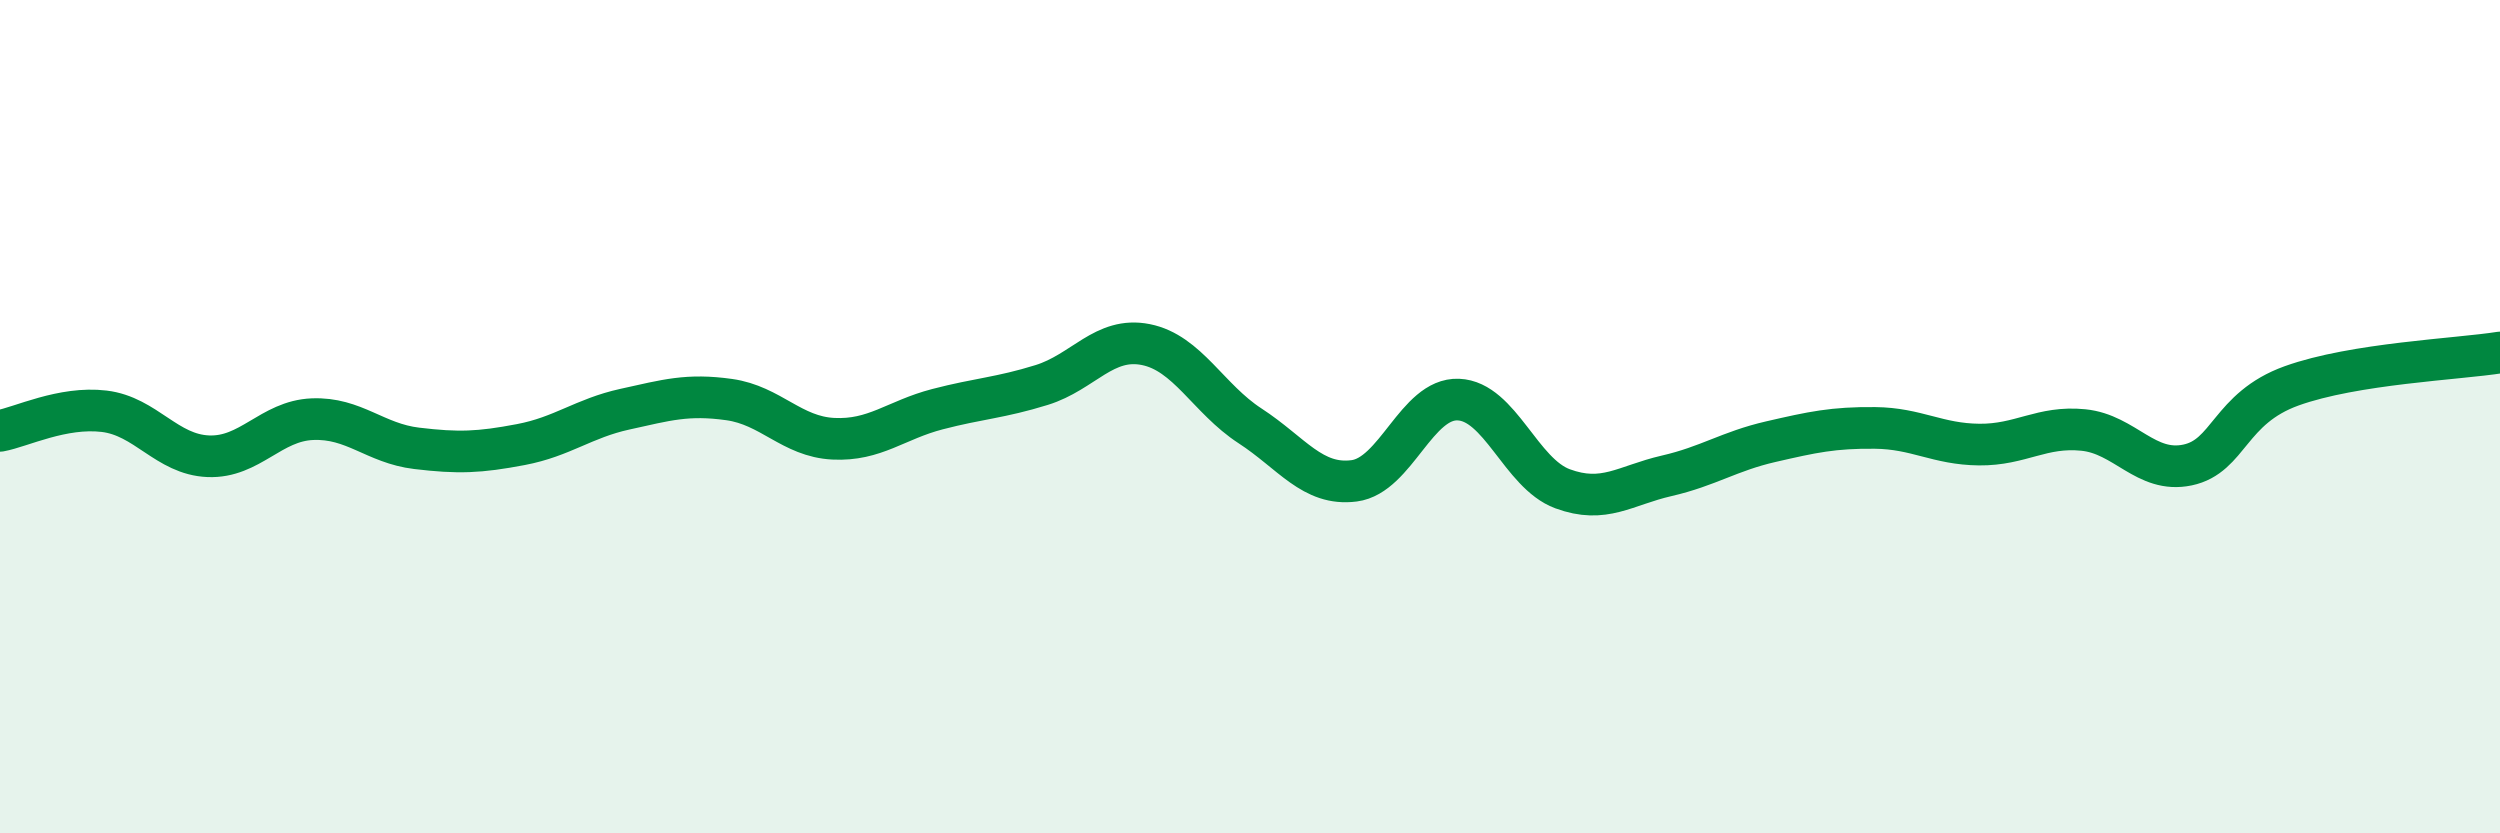
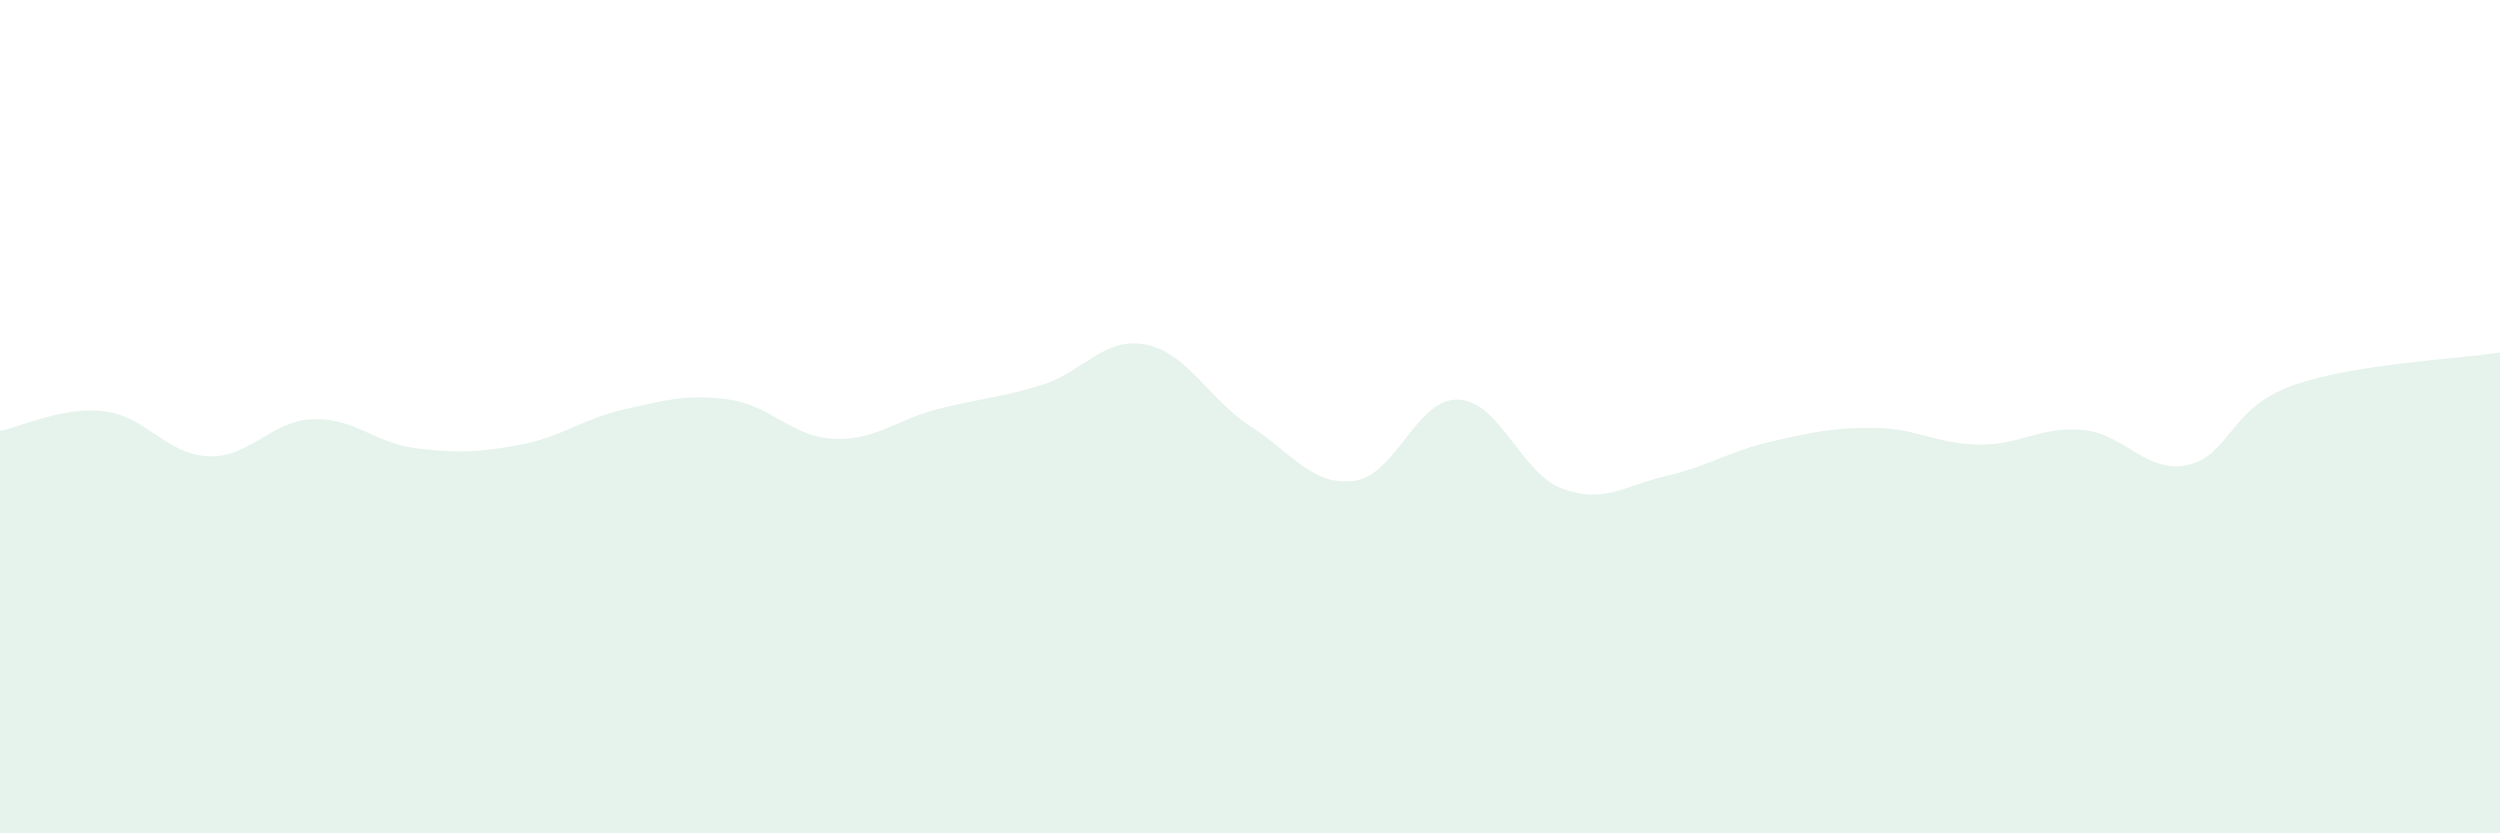
<svg xmlns="http://www.w3.org/2000/svg" width="60" height="20" viewBox="0 0 60 20">
  <path d="M 0,10.34 C 0.5,10.25 1.5,9.75 2.5,9.87 C 3.5,9.99 4,10.91 5,10.95 C 6,10.99 6.5,10.1 7.5,10.06 C 8.5,10.02 9,10.64 10,10.76 C 11,10.88 11.5,10.86 12.5,10.67 C 13.5,10.48 14,10.04 15,9.82 C 16,9.6 16.5,9.45 17.5,9.59 C 18.5,9.73 19,10.48 20,10.53 C 21,10.58 21.5,10.08 22.5,9.82 C 23.5,9.56 24,9.55 25,9.24 C 26,8.93 26.5,8.07 27.5,8.27 C 28.5,8.47 29,9.57 30,10.22 C 31,10.87 31.5,11.67 32.5,11.54 C 33.5,11.41 34,9.55 35,9.59 C 36,9.63 36.5,11.36 37.5,11.73 C 38.5,12.1 39,11.65 40,11.42 C 41,11.19 41.5,10.83 42.5,10.6 C 43.5,10.37 44,10.26 45,10.27 C 46,10.28 46.5,10.66 47.5,10.67 C 48.5,10.68 49,10.22 50,10.32 C 51,10.42 51.5,11.37 52.5,11.16 C 53.5,10.95 53.5,9.8 55,9.26 C 56.5,8.72 59,8.62 60,8.46L60 20L0 20Z" fill="#008740" opacity="0.1" stroke-linecap="round" stroke-linejoin="round" />
-   <path d="M 0,10.34 C 0.5,10.25 1.5,9.75 2.5,9.87 C 3.5,9.99 4,10.91 5,10.95 C 6,10.99 6.5,10.1 7.5,10.06 C 8.5,10.02 9,10.64 10,10.76 C 11,10.88 11.5,10.86 12.5,10.67 C 13.5,10.48 14,10.04 15,9.82 C 16,9.6 16.5,9.45 17.5,9.59 C 18.5,9.73 19,10.48 20,10.53 C 21,10.58 21.5,10.08 22.5,9.82 C 23.5,9.56 24,9.55 25,9.24 C 26,8.93 26.5,8.07 27.5,8.27 C 28.5,8.47 29,9.57 30,10.22 C 31,10.87 31.5,11.67 32.5,11.54 C 33.5,11.41 34,9.55 35,9.59 C 36,9.63 36.5,11.36 37.5,11.73 C 38.5,12.1 39,11.65 40,11.42 C 41,11.19 41.5,10.83 42.5,10.6 C 43.5,10.37 44,10.26 45,10.27 C 46,10.28 46.5,10.66 47.5,10.67 C 48.5,10.68 49,10.22 50,10.32 C 51,10.42 51.5,11.37 52.5,11.16 C 53.5,10.95 53.5,9.8 55,9.26 C 56.5,8.72 59,8.62 60,8.46" stroke="#008740" stroke-width="1" fill="none" stroke-linecap="round" stroke-linejoin="round" />
</svg>